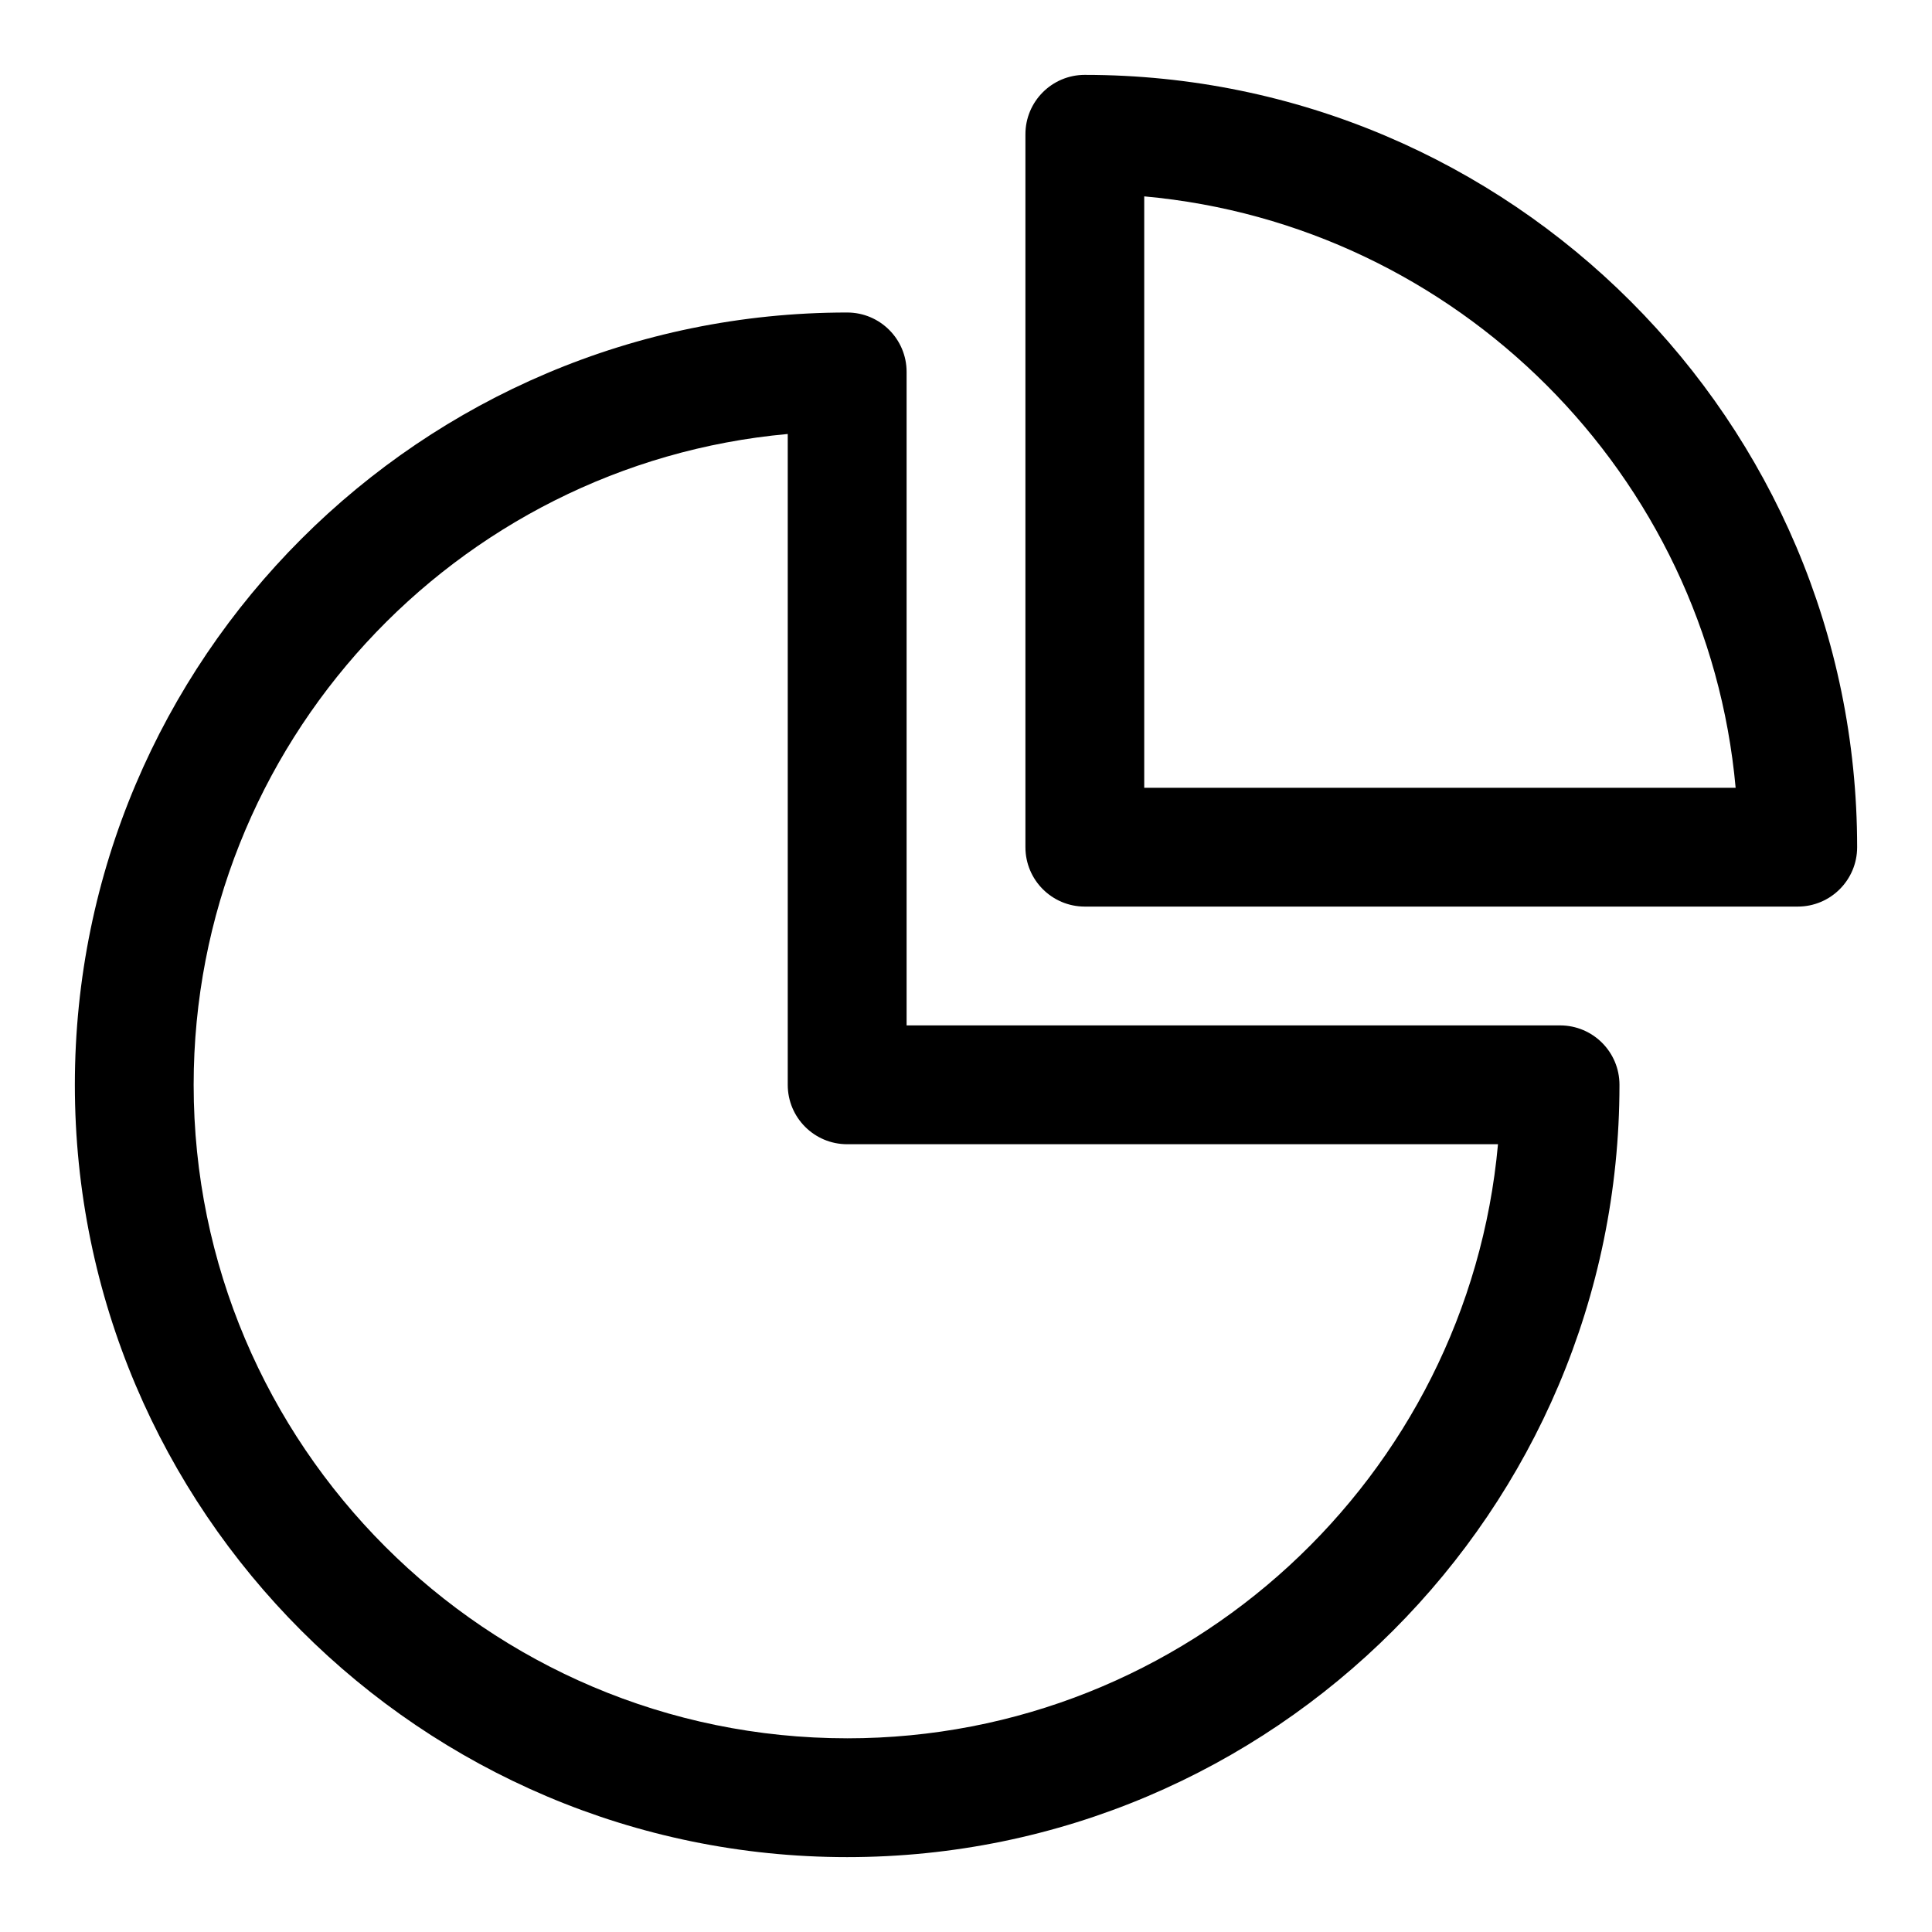
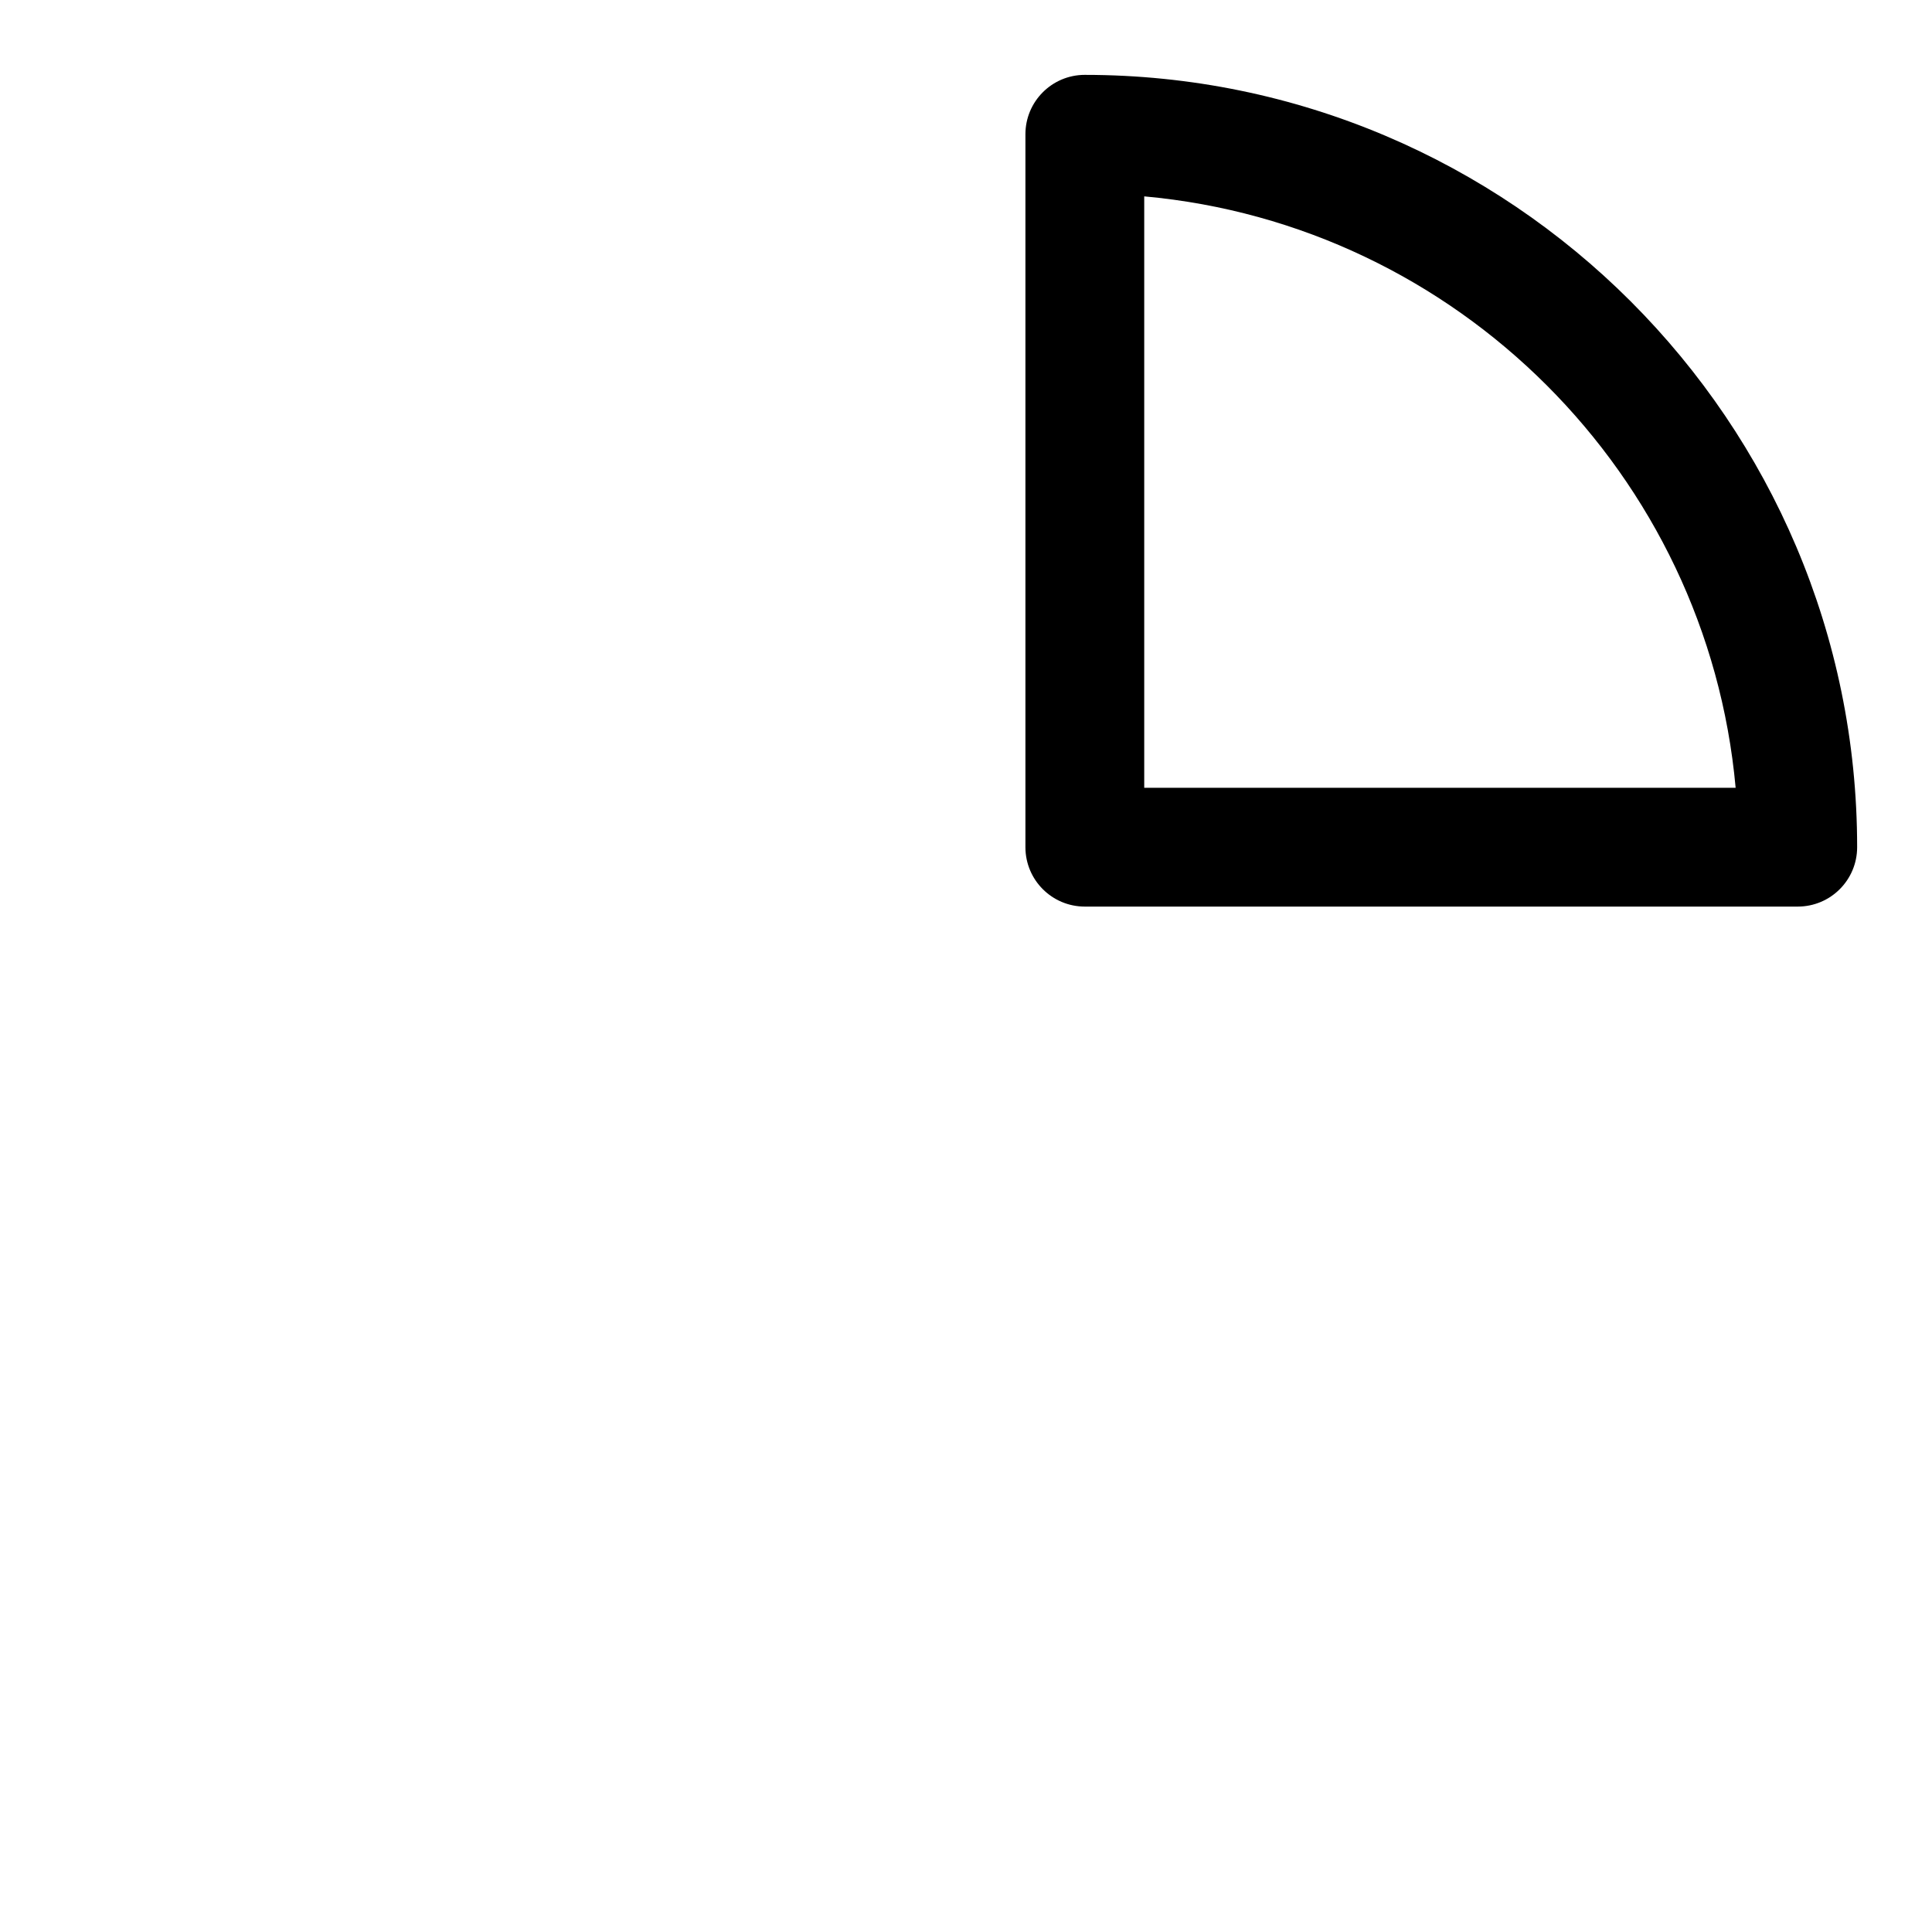
<svg xmlns="http://www.w3.org/2000/svg" fill="#000000" width="800px" height="800px" version="1.1" viewBox="144 144 512 512">
  <g>
-     <path d="m557.44 415.74h-173.18v-173.18c0-8.695-7.051-15.742-15.742-15.742-112.86-0.004-204.68 91.809-204.68 204.67 0 112.86 91.812 204.67 204.67 204.67 112.85 0 204.67-91.812 204.67-204.67 0.004-8.695-7.039-15.746-15.742-15.746zm-188.93 188.93c-95.496 0-173.19-77.691-173.19-173.18 0-90.191 69.297-164.5 157.44-172.48v172.48c0 8.695 7.051 15.742 15.742 15.742h172.48c-7.977 88.145-82.285 157.44-172.47 157.44z" />
    <path d="m431.49 163.84c-8.703 0-15.742 7.051-15.742 15.742v188.93c0 8.695 7.043 15.742 15.742 15.742h188.93c8.703 0 15.742-7.051 15.742-15.742 0-112.86-91.82-204.67-204.67-204.67zm15.742 188.93v-156.73c82.965 7.512 149.23 73.77 156.73 156.73z" />
  </g>
</svg>